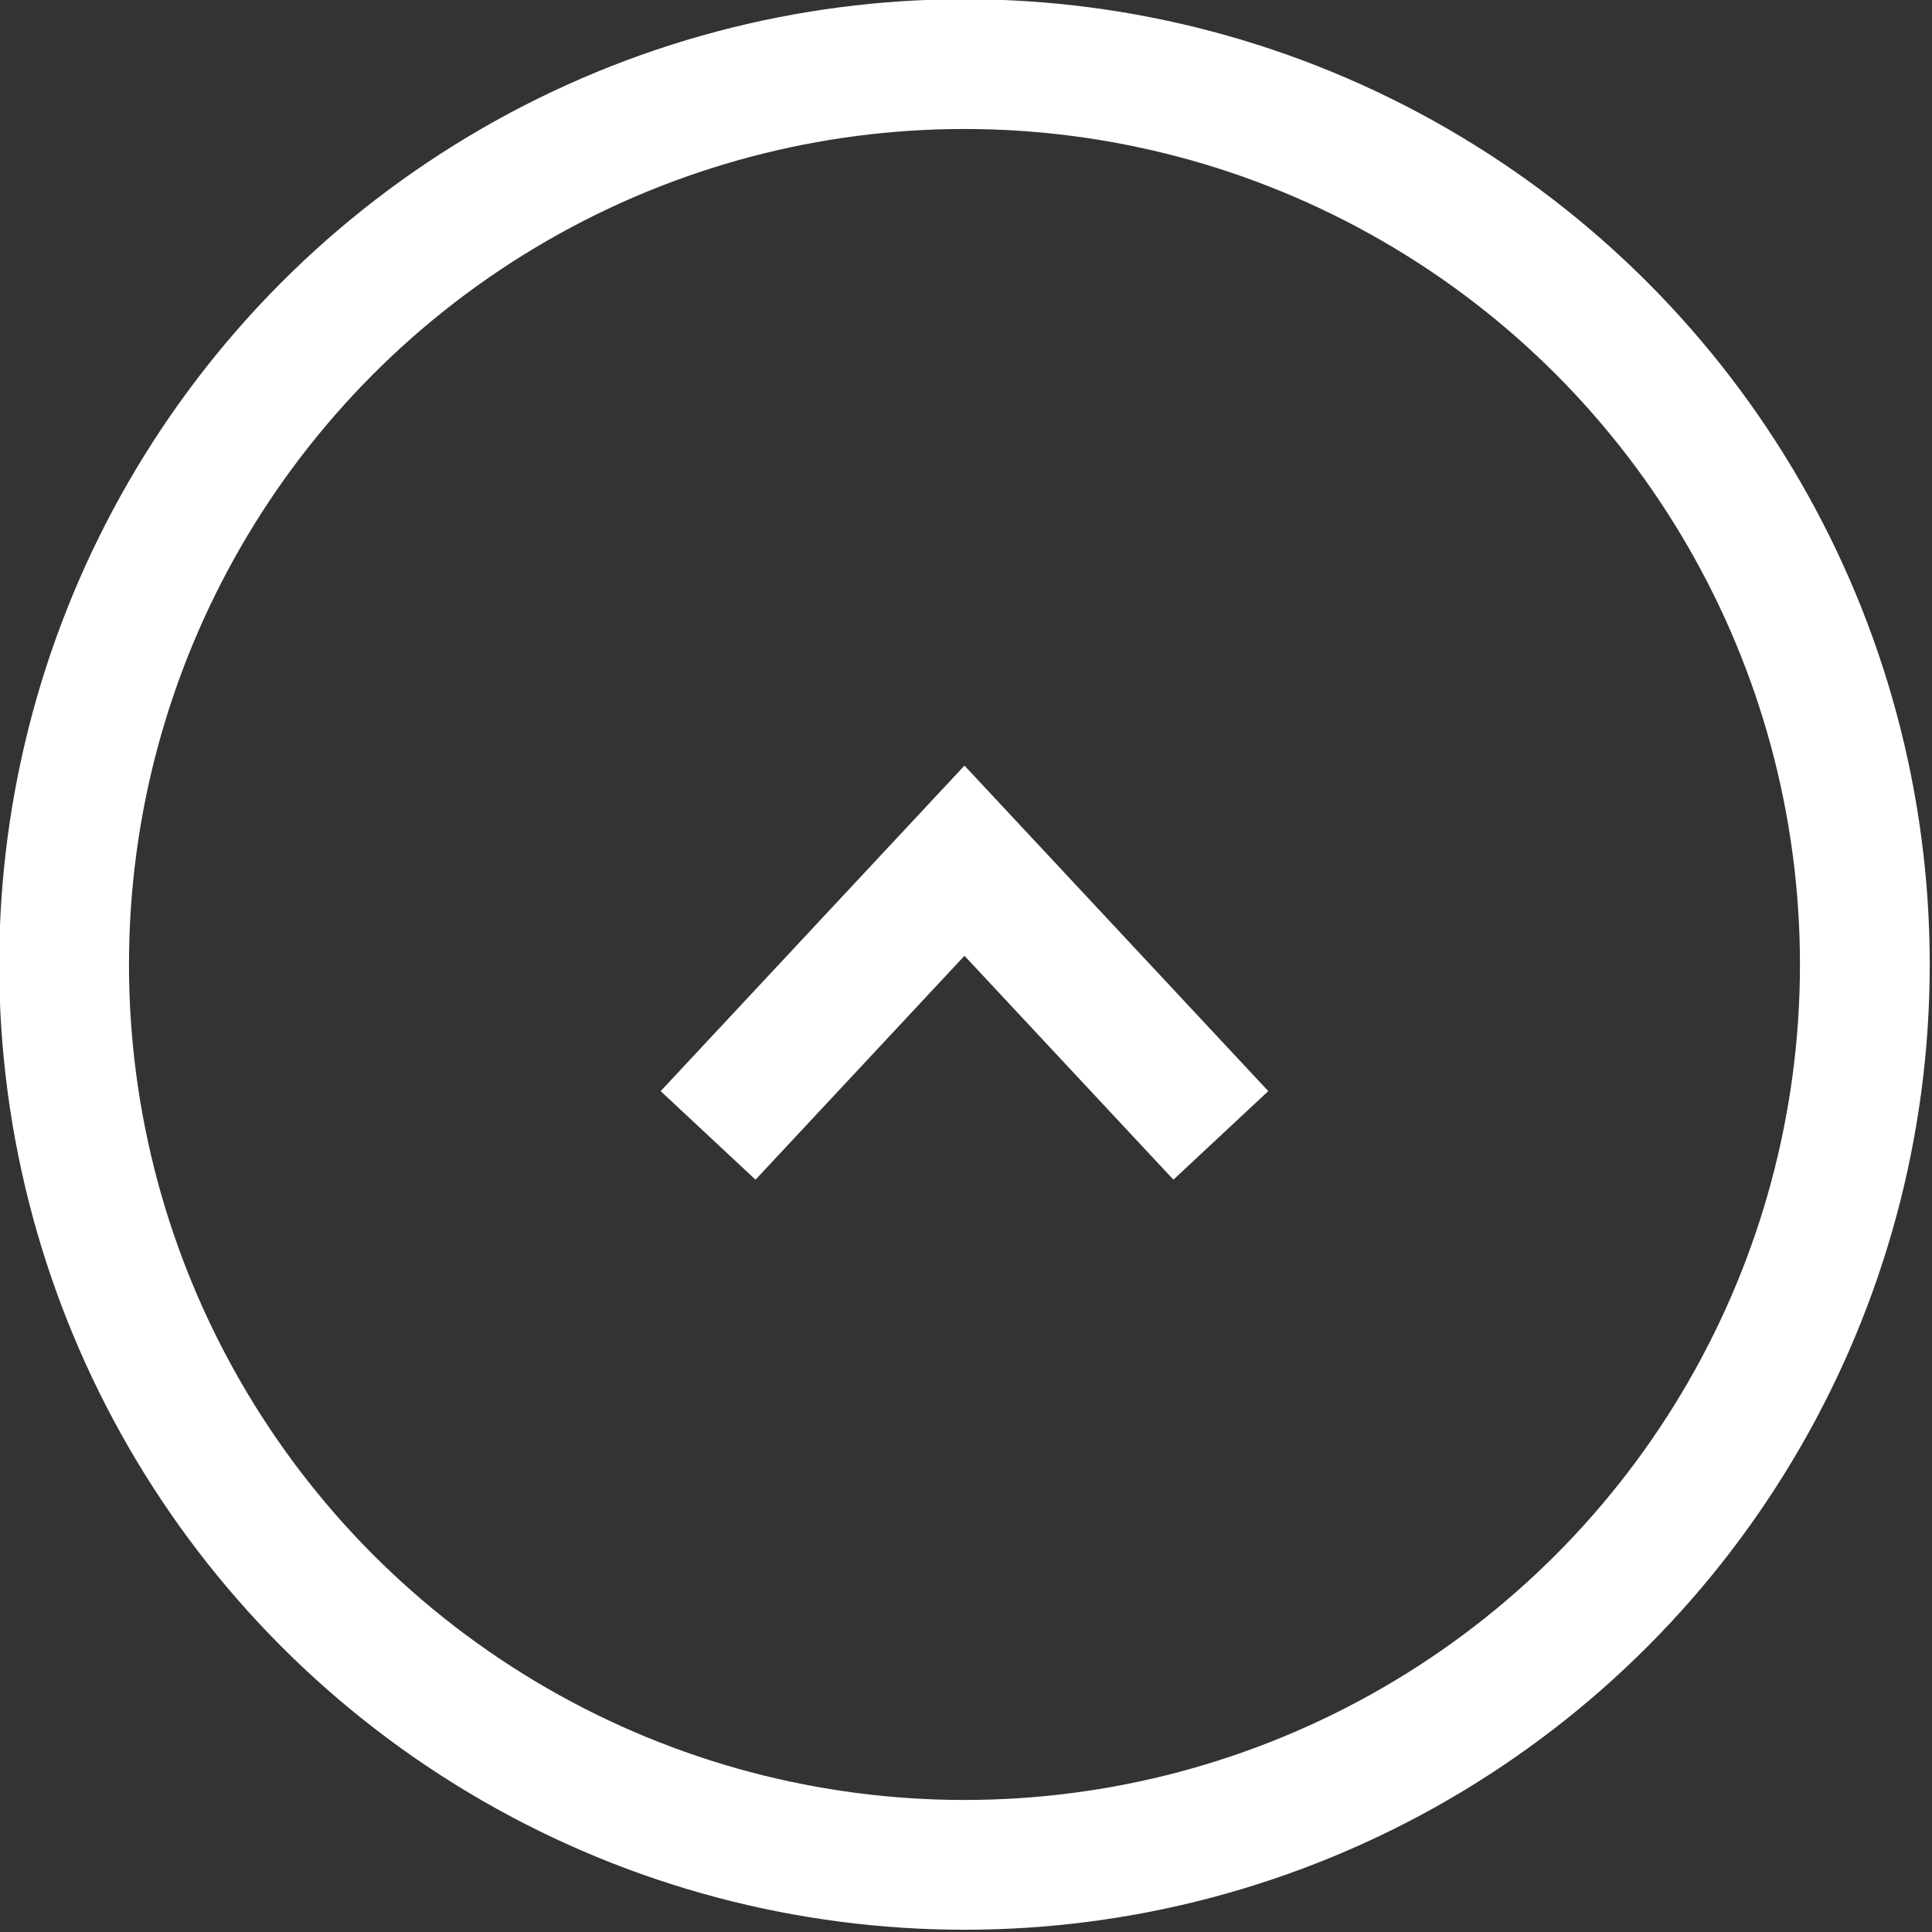
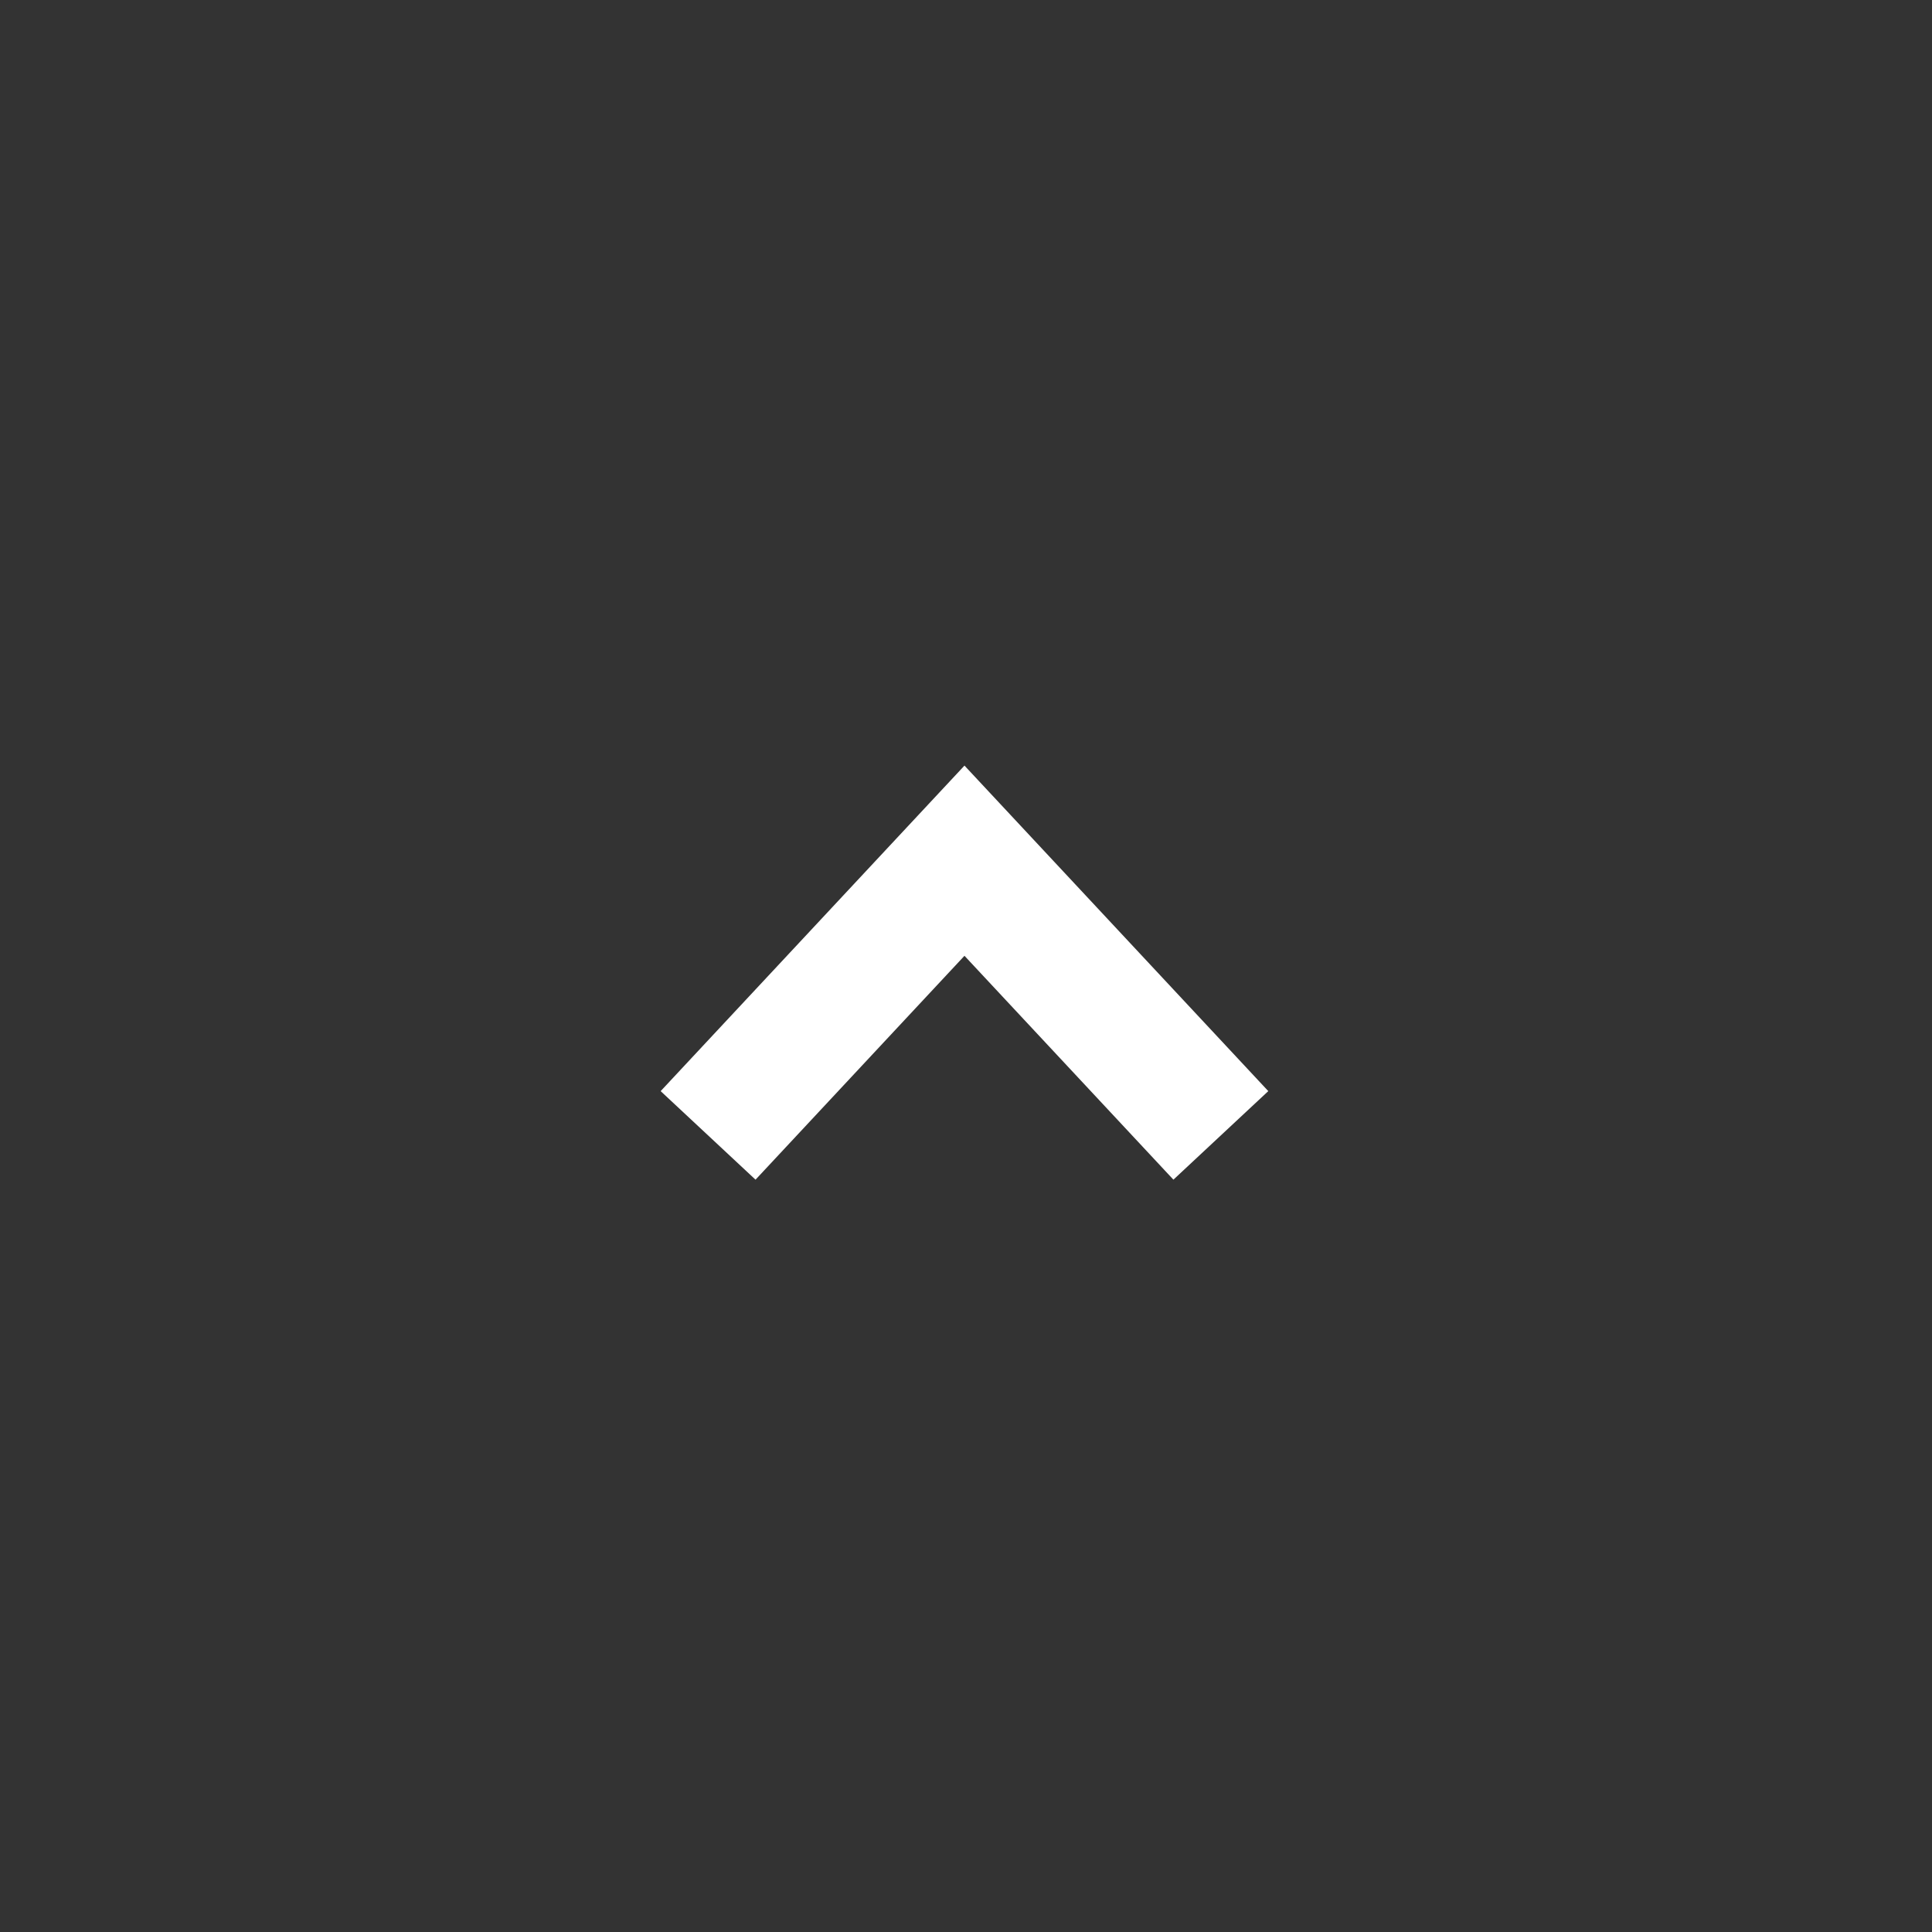
<svg xmlns="http://www.w3.org/2000/svg" version="1.1" id="Ebene_1" x="0px" y="0px" viewBox="0 0 63.3 63.3" style="enable-background:new 0 0 63.3 63.3;" xml:space="preserve">
  <rect x="0" y="0" width="63.3" height="63.3" fill="#333333" stroke="none" />
  <style type="text/css">
	.st0{fill:none;stroke:#FFFFFF;stroke-width:4.252;}
</style>
  <g>
    <g>
-       <circle class="st0" cx="31.6" cy="31.6" r="29.5" />
-     </g>
+       </g>
  </g>
  <polyline class="st0" points="40,37.2 31.6,28.2 23.2,37.2 " />
</svg>